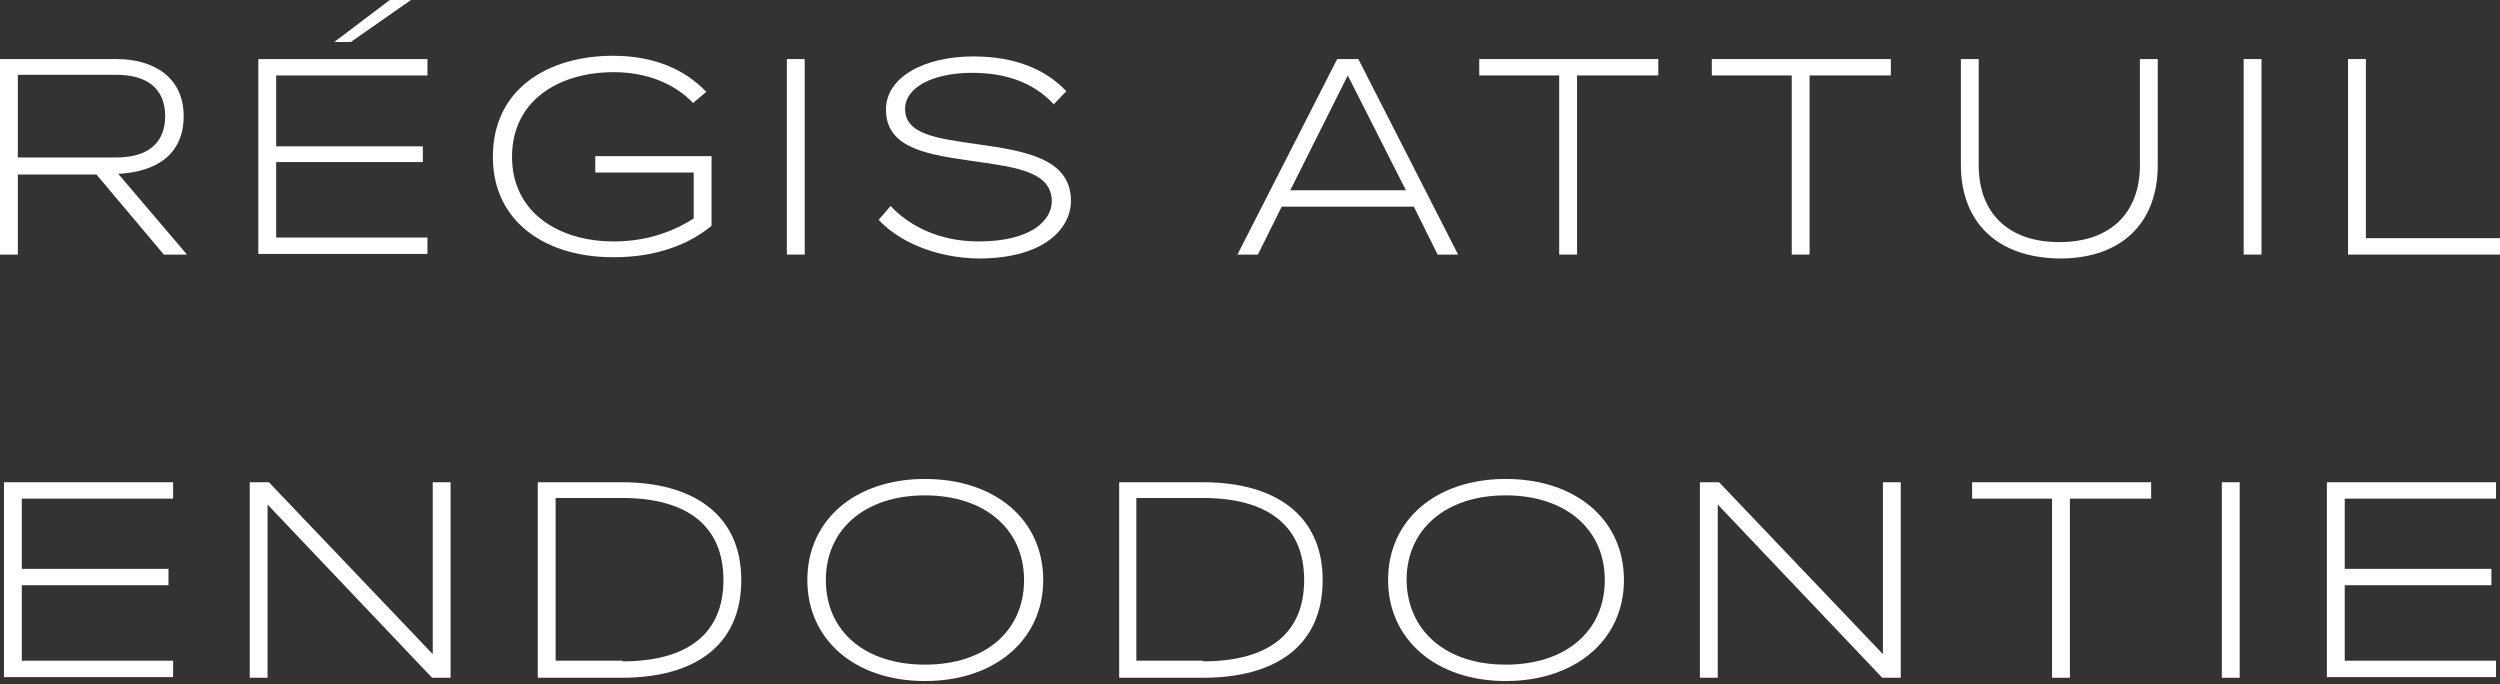
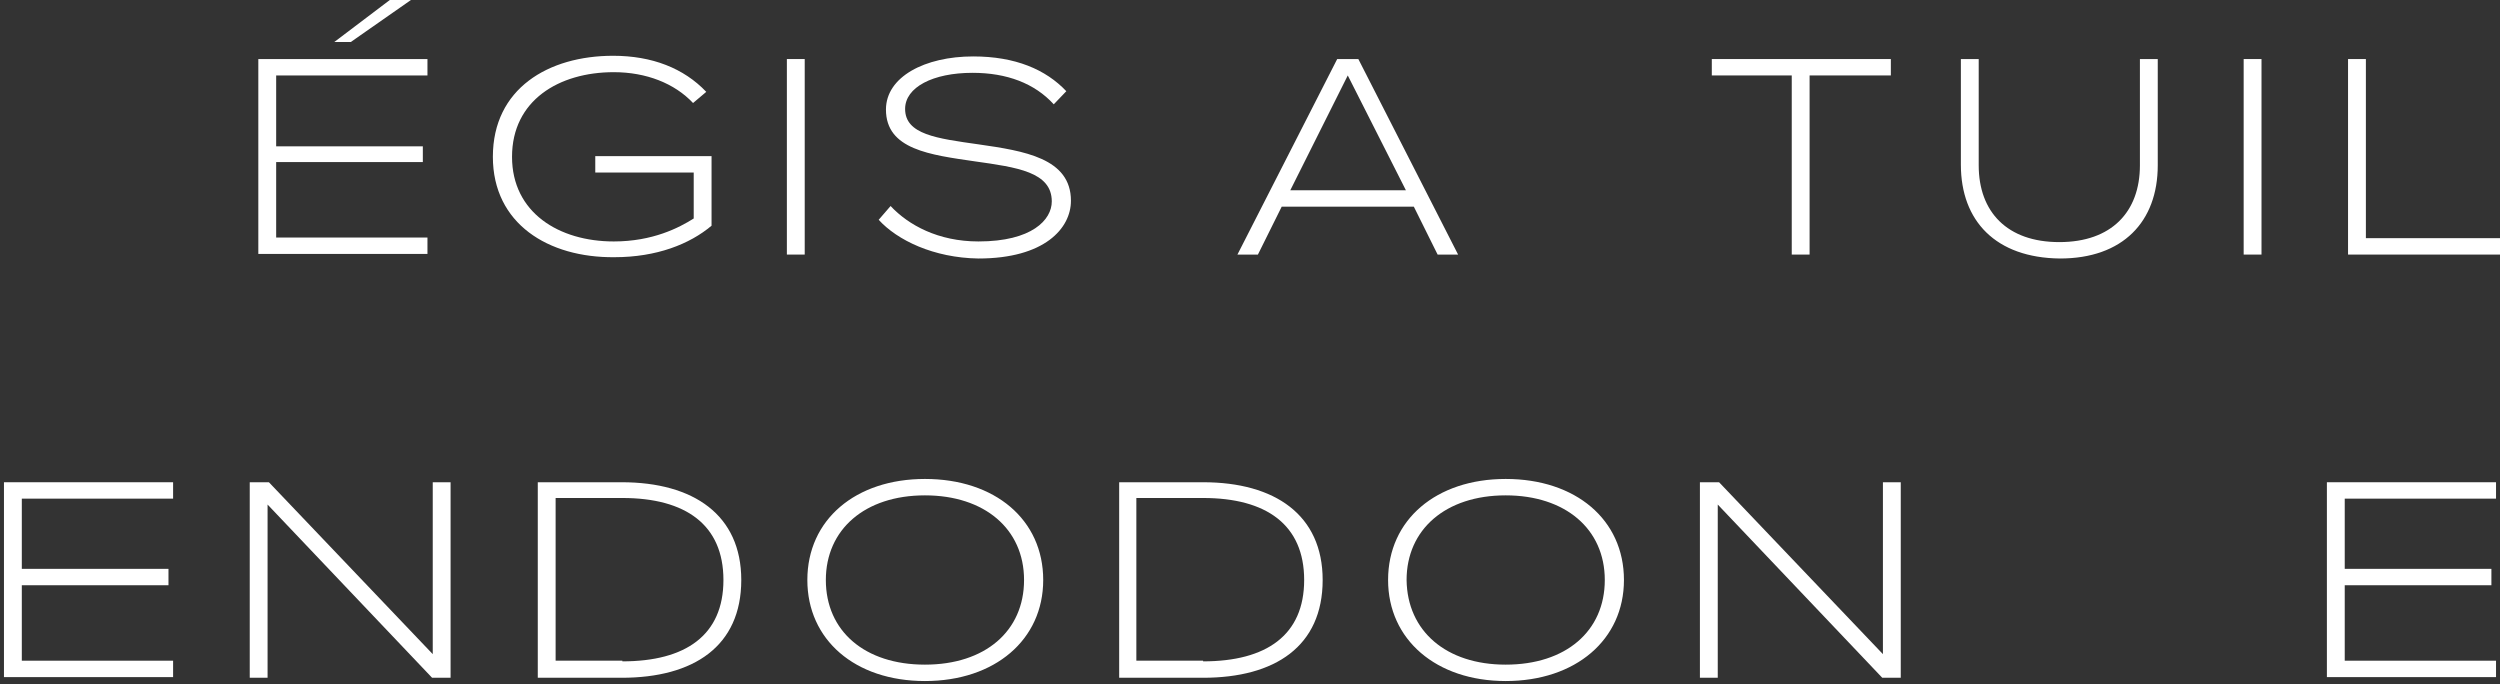
<svg xmlns="http://www.w3.org/2000/svg" width="464" height="127" viewBox="0 0 464 127" fill="none">
  <rect x="0" y="0" width="464" height="127" fill="#333333" stroke="none" />
-   <path d="M0 10.959H21.581C28.571 10.959 34.089 14.369 34.089 21.553C34.089 28.738 28.939 31.904 21.949 32.269L34.702 47.248H30.41L17.903 32.391H3.311V47.248H0V10.959ZM21.581 29.225C27.59 29.225 30.655 26.424 30.655 21.553C30.655 16.682 27.59 13.882 21.581 13.882H3.311V29.225H21.581Z" fill="white" />
  <path d="M47.945 10.96H79.336V14.004H51.256V27.156H78.478V30.078H51.256V44.082H79.336V47.127H47.945V10.96ZM72.347 0H76.271L65.112 7.794H62.047L72.347 0Z" fill="white" />
  <path d="M91.477 29.105C91.477 16.44 101.777 10.352 113.794 10.352C121.028 10.352 126.914 12.665 131.083 17.049L128.631 19.119C125.197 15.466 119.925 13.396 113.916 13.396C103.739 13.396 95.033 18.632 95.033 29.105C95.033 39.456 103.739 44.814 113.916 44.814C121.151 44.814 126.056 42.256 128.753 40.551V32.027H110.483V28.983H132.064V41.891C128.018 45.301 121.887 47.736 114.039 47.736C101.777 47.858 91.477 41.526 91.477 29.105Z" fill="white" />
  <path d="M146.043 10.959H149.354V47.248H146.043V10.959Z" fill="white" />
  <path d="M163.084 40.794L165.291 38.237C168.602 41.769 174.12 44.813 181.6 44.813C191.532 44.813 195.211 40.794 195.211 37.385C195.211 31.905 188.712 31.052 180.987 29.956C172.648 28.739 164.433 27.765 164.433 20.336C164.433 14.248 171.667 10.473 180.619 10.473C188.467 10.473 194.107 12.908 197.908 16.927L195.579 19.362C192.023 15.465 186.872 13.517 180.496 13.517C173.139 13.517 167.989 16.196 167.989 20.215C167.989 24.964 173.875 25.694 181.6 26.79C190.061 28.008 198.767 29.348 198.767 37.263C198.767 42.377 193.862 47.979 181.6 47.979C173.262 47.857 166.517 44.569 163.084 40.794Z" fill="white" />
  <path d="M248.184 10.959H252.108L270.623 47.248H266.822L262.408 38.358H237.884L233.469 47.248H229.668L248.184 10.959ZM260.936 35.314L250.146 14.003L239.478 35.314H260.936Z" fill="white" />
-   <path d="M289.509 14.003H274.549V10.959H307.779V14.003H292.697V47.248H289.386V14.003H289.509Z" fill="white" />
  <path d="M332.671 14.003H317.711V10.959H350.941V14.003H335.859V47.248H332.548V14.003H332.671Z" fill="white" />
  <path d="M363.938 30.565V10.959H367.248V30.686C367.248 39.332 372.521 44.934 382.208 44.934C391.895 44.934 397.168 39.332 397.168 30.686V10.959H400.479V30.686C400.479 41.159 393.98 47.978 382.331 47.978C370.436 47.856 363.938 41.037 363.938 30.565Z" fill="white" />
  <path d="M416.424 10.959H419.735V47.248H416.424V10.959Z" fill="white" />
  <path d="M435.797 10.959H439.108V44.203H464V47.248H435.797V10.959Z" fill="white" />
  <path d="M0.736 89.504H32.127V92.548H4.047V105.578H31.269V108.622H4.047V122.626H32.127V125.671H0.736V89.504Z" fill="white" />
  <path d="M46.352 89.504H49.908L80.318 121.409V89.504H83.628V125.793H80.195L49.662 93.644V125.793H46.352V89.504Z" fill="white" />
  <path d="M99.812 89.504H115.385C128.751 89.504 137.58 95.593 137.58 107.648C137.58 119.947 128.751 125.793 115.385 125.793H99.812V89.504ZM115.508 122.748C127.28 122.748 134.269 117.877 134.269 107.648C134.269 97.419 127.28 92.427 115.508 92.427H103.123V122.626H115.508V122.748Z" fill="white" />
  <path d="M149.844 107.648C149.844 96.445 158.795 88.894 171.67 88.894C184.668 88.894 193.62 96.445 193.62 107.648C193.62 118.729 184.668 126.401 171.67 126.401C158.673 126.401 149.844 118.729 149.844 107.648ZM171.67 123.357C182.829 123.357 190.064 117.146 190.064 107.648C190.064 98.149 182.706 91.939 171.67 91.939C160.512 91.939 153.277 98.271 153.277 107.648C153.277 117.146 160.512 123.357 171.67 123.357Z" fill="white" />
  <path d="M207.719 89.504H223.292C236.657 89.504 245.486 95.593 245.486 107.648C245.486 119.947 236.657 125.793 223.292 125.793H207.719V89.504ZM223.292 122.748C235.063 122.748 242.053 117.877 242.053 107.648C242.053 97.419 235.063 92.427 223.292 92.427H210.907V122.626H223.292V122.748Z" fill="white" />
  <path d="M257.629 107.648C257.629 96.445 266.58 88.894 279.455 88.894C292.453 88.894 301.405 96.445 301.405 107.648C301.405 118.729 292.453 126.401 279.455 126.401C266.58 126.401 257.629 118.729 257.629 107.648ZM279.455 123.357C290.614 123.357 297.849 117.146 297.849 107.648C297.849 98.149 290.491 91.939 279.455 91.939C268.297 91.939 261.062 98.271 261.062 107.648C261.185 117.146 268.42 123.357 279.455 123.357Z" fill="white" />
  <path d="M315.504 89.504H319.06L349.47 121.409V89.504H352.781V125.793H349.347L318.815 93.644V125.793H315.504V89.504Z" fill="white" />
-   <path d="M380.983 92.548H366.023V89.504H399.254V92.548H384.171V125.793H380.861V92.548H380.983Z" fill="white" />
-   <path d="M412.377 89.504H415.688V125.793H412.377V89.504Z" fill="white" />
  <path d="M431.871 89.504H463.262V92.548H435.182V105.578H462.404V108.622H435.182V122.626H463.262V125.671H431.871V89.504Z" fill="white" />
</svg>